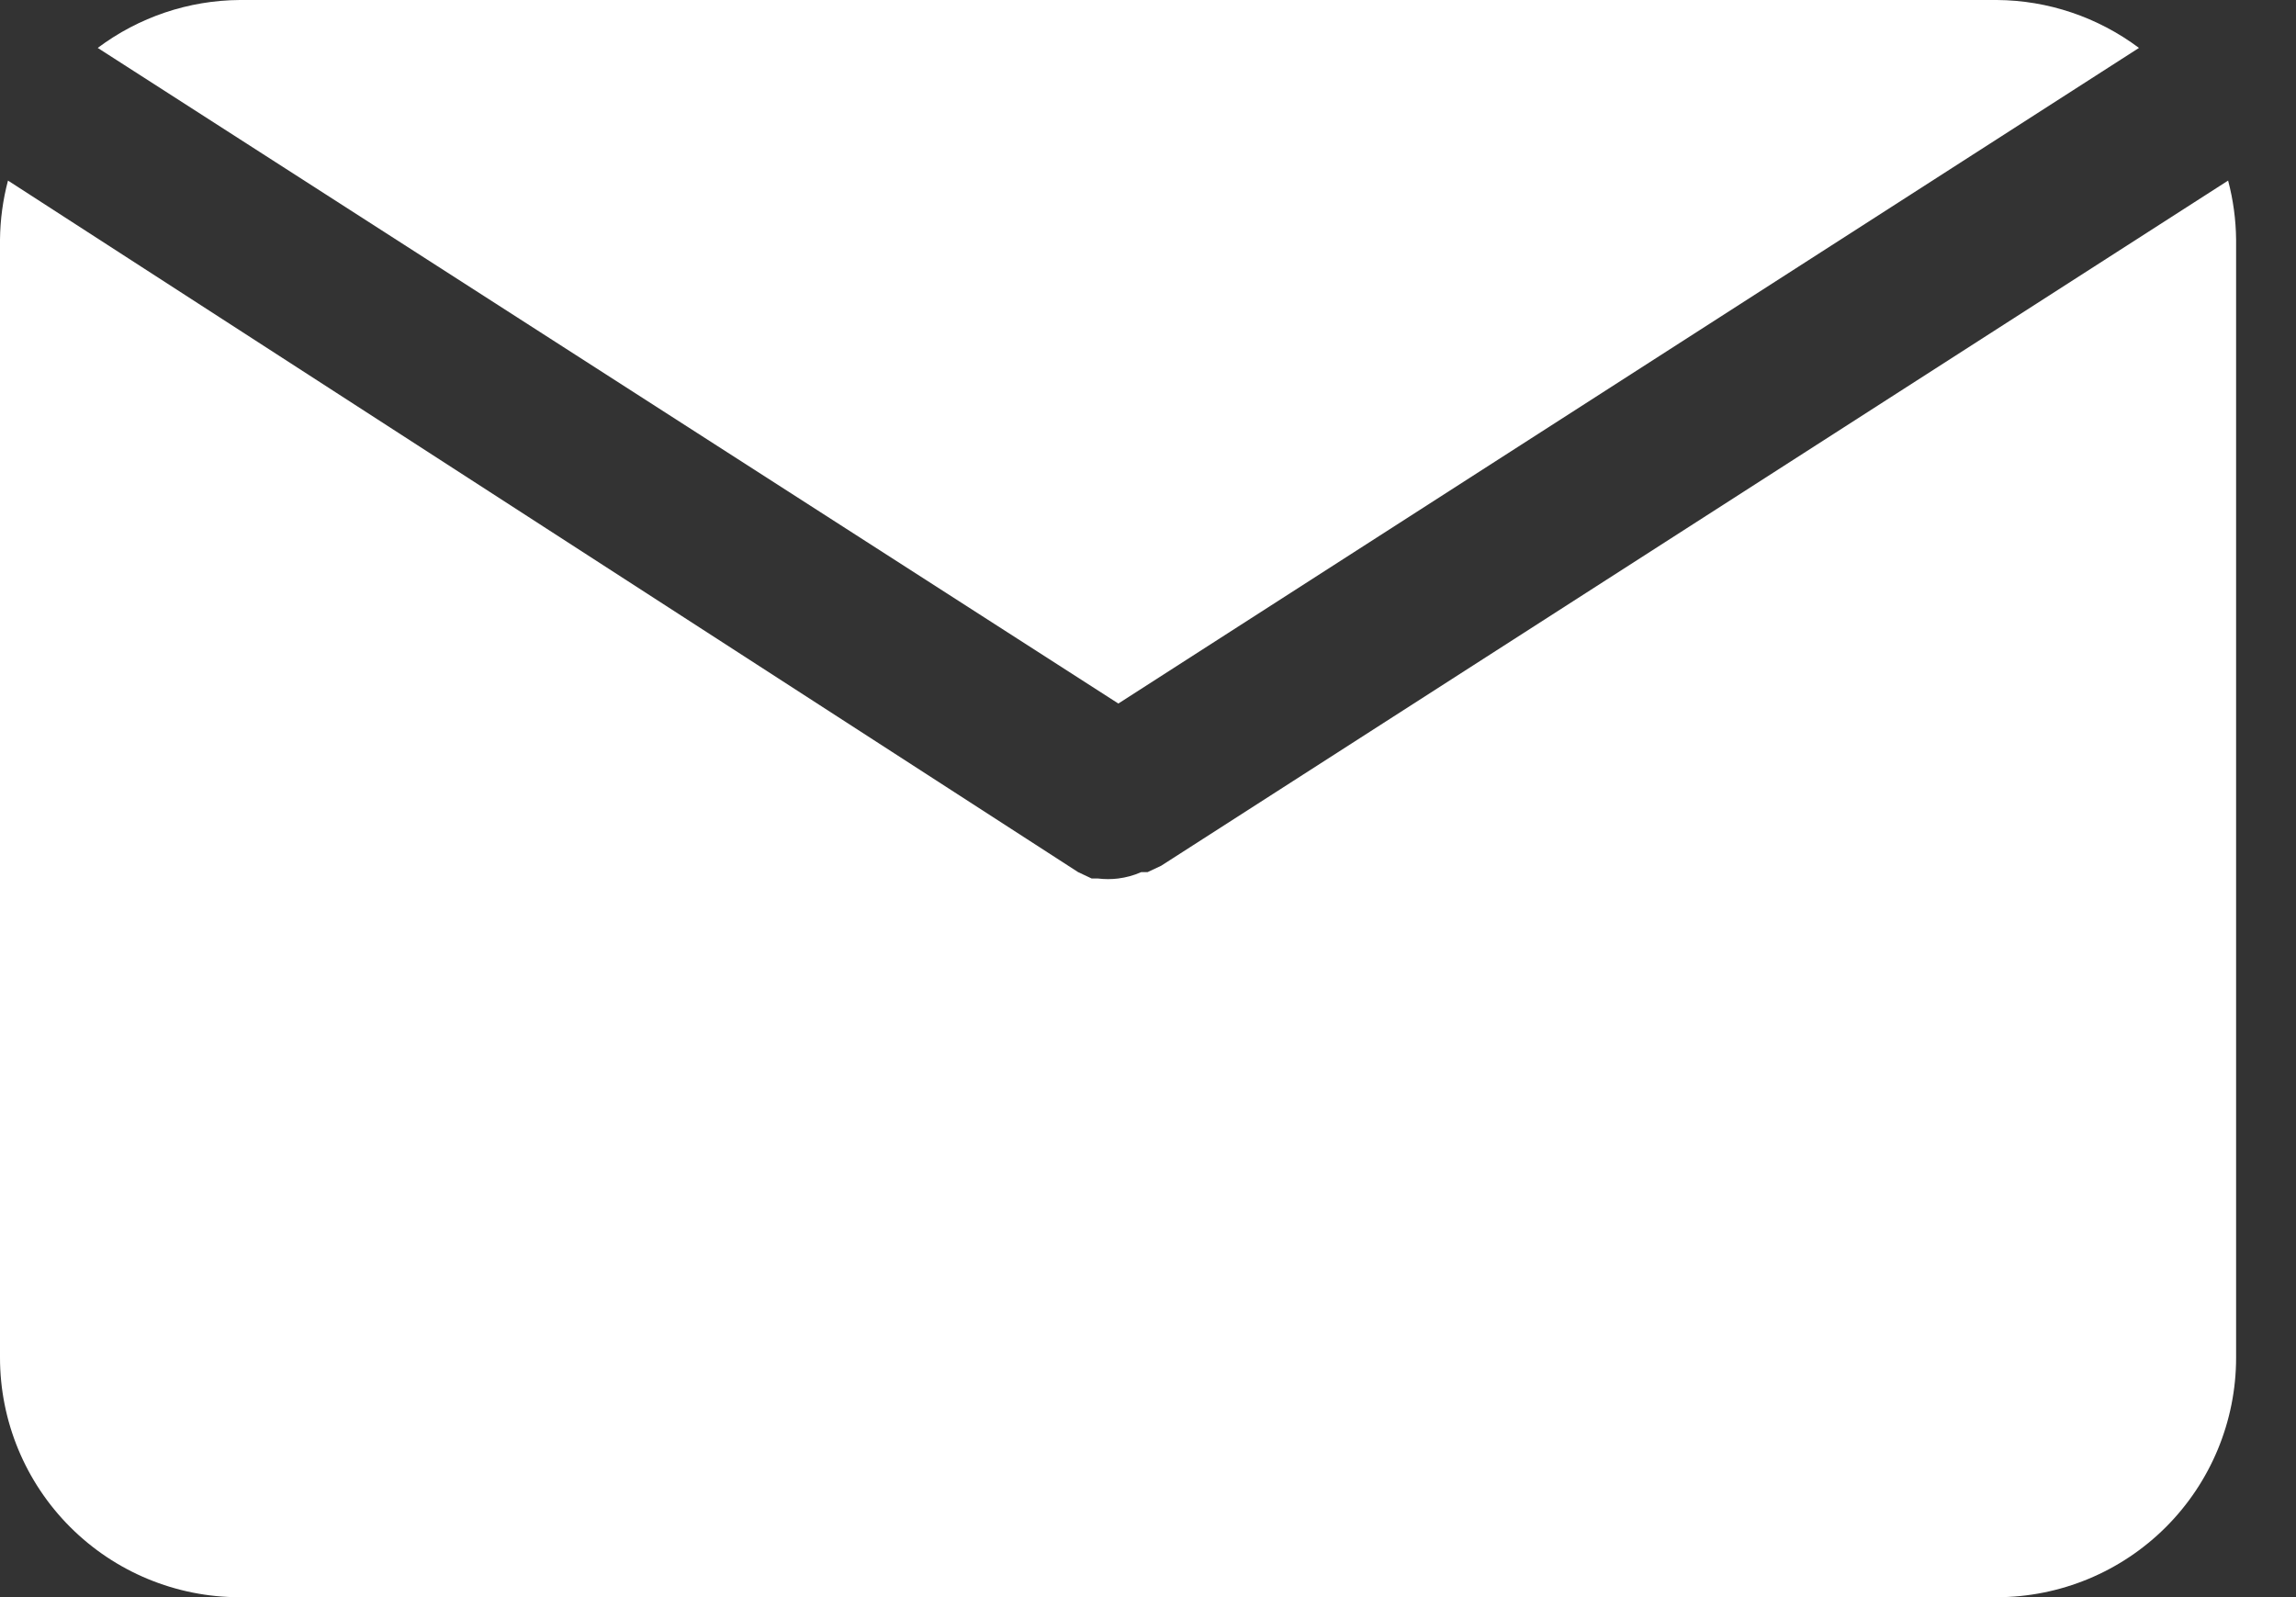
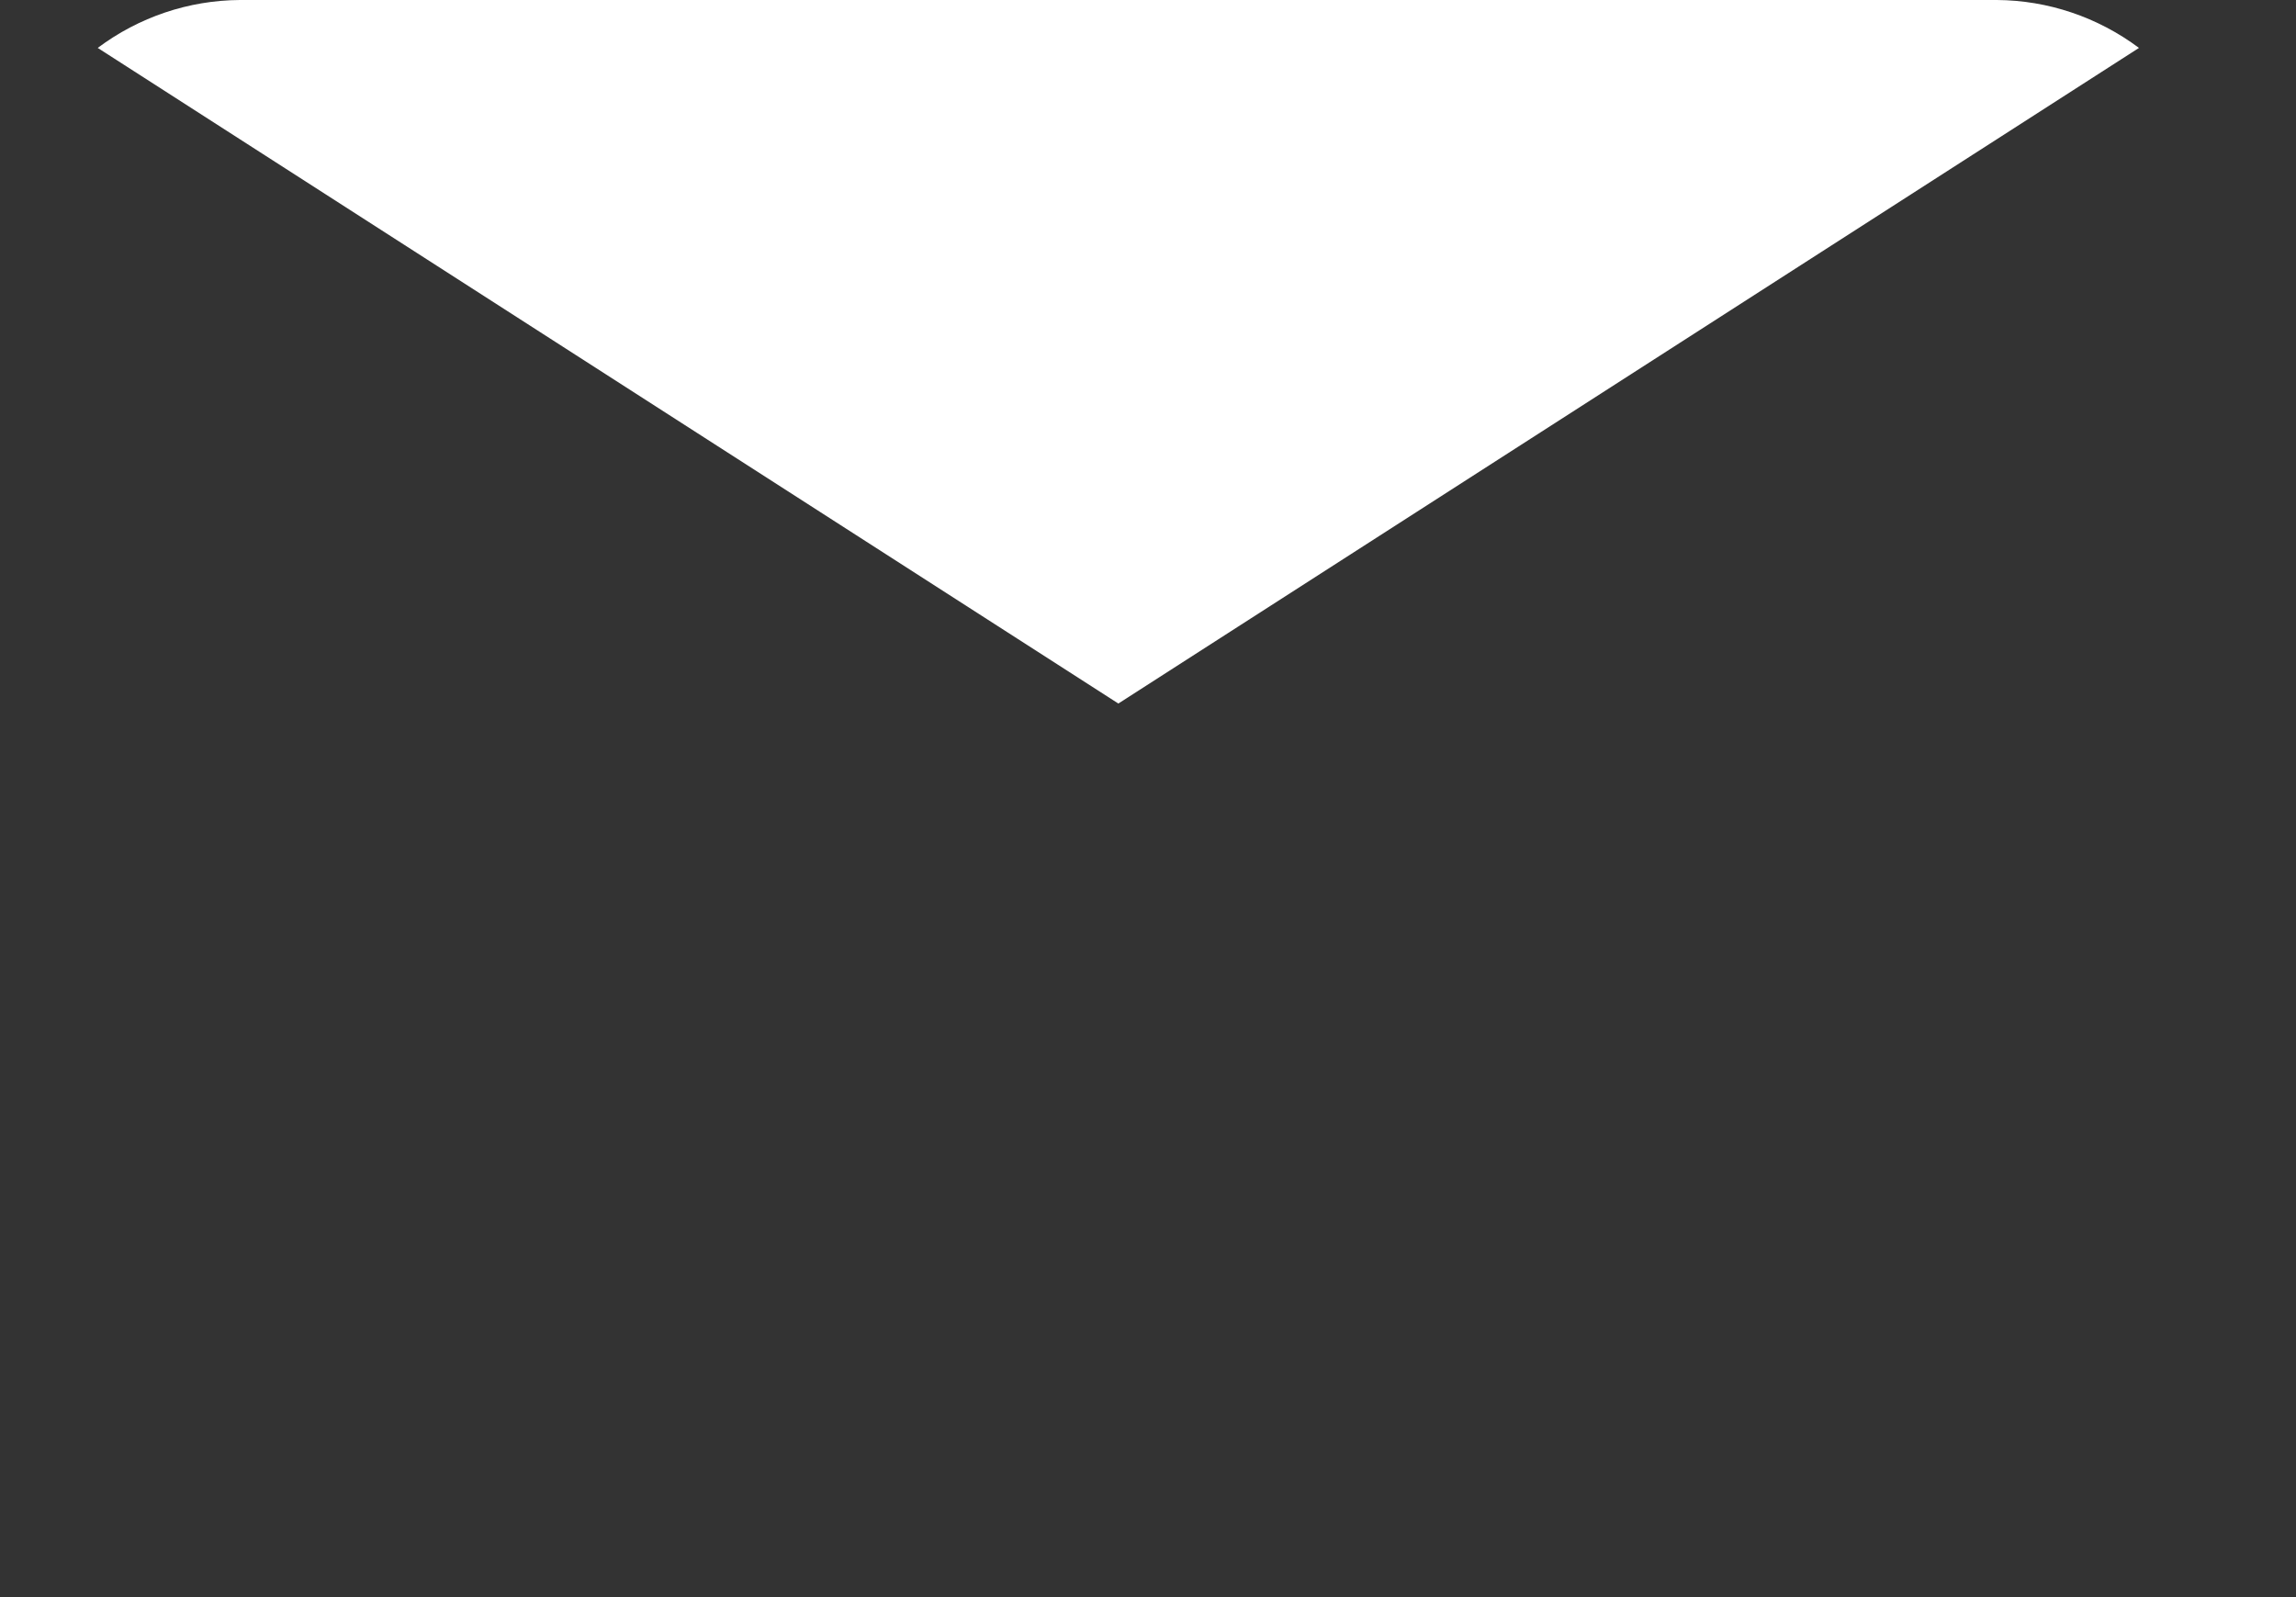
<svg xmlns="http://www.w3.org/2000/svg" width="23" height="16" viewBox="0 0 23 16" fill="none">
  <rect x="0" y="0" width="23" height="16" fill="#333333" stroke="none" />
  <path d="M11.203 7.048L21.427 0.48C21.015 0.172 20.516 0.003 20.003 0H2.403C1.889 0.003 1.39 0.172 0.979 0.48L11.203 7.048Z" fill="white" />
-   <path d="M11.632 8.673L11.496 8.737H11.432C11.358 8.77 11.28 8.791 11.2 8.801V8.801C11.134 8.809 11.066 8.809 11 8.801H10.936L10.8 8.737L0.08 1.809C0.029 2.002 0.002 2.201 0 2.401V13.601C0 14.237 0.253 14.848 0.703 15.298C1.153 15.748 1.763 16.001 2.4 16.001H20C20.637 16.001 21.247 15.748 21.697 15.298C22.147 14.848 22.4 14.237 22.4 13.601V2.401C22.398 2.201 22.371 2.002 22.32 1.809L11.632 8.673Z" fill="white" />
</svg>